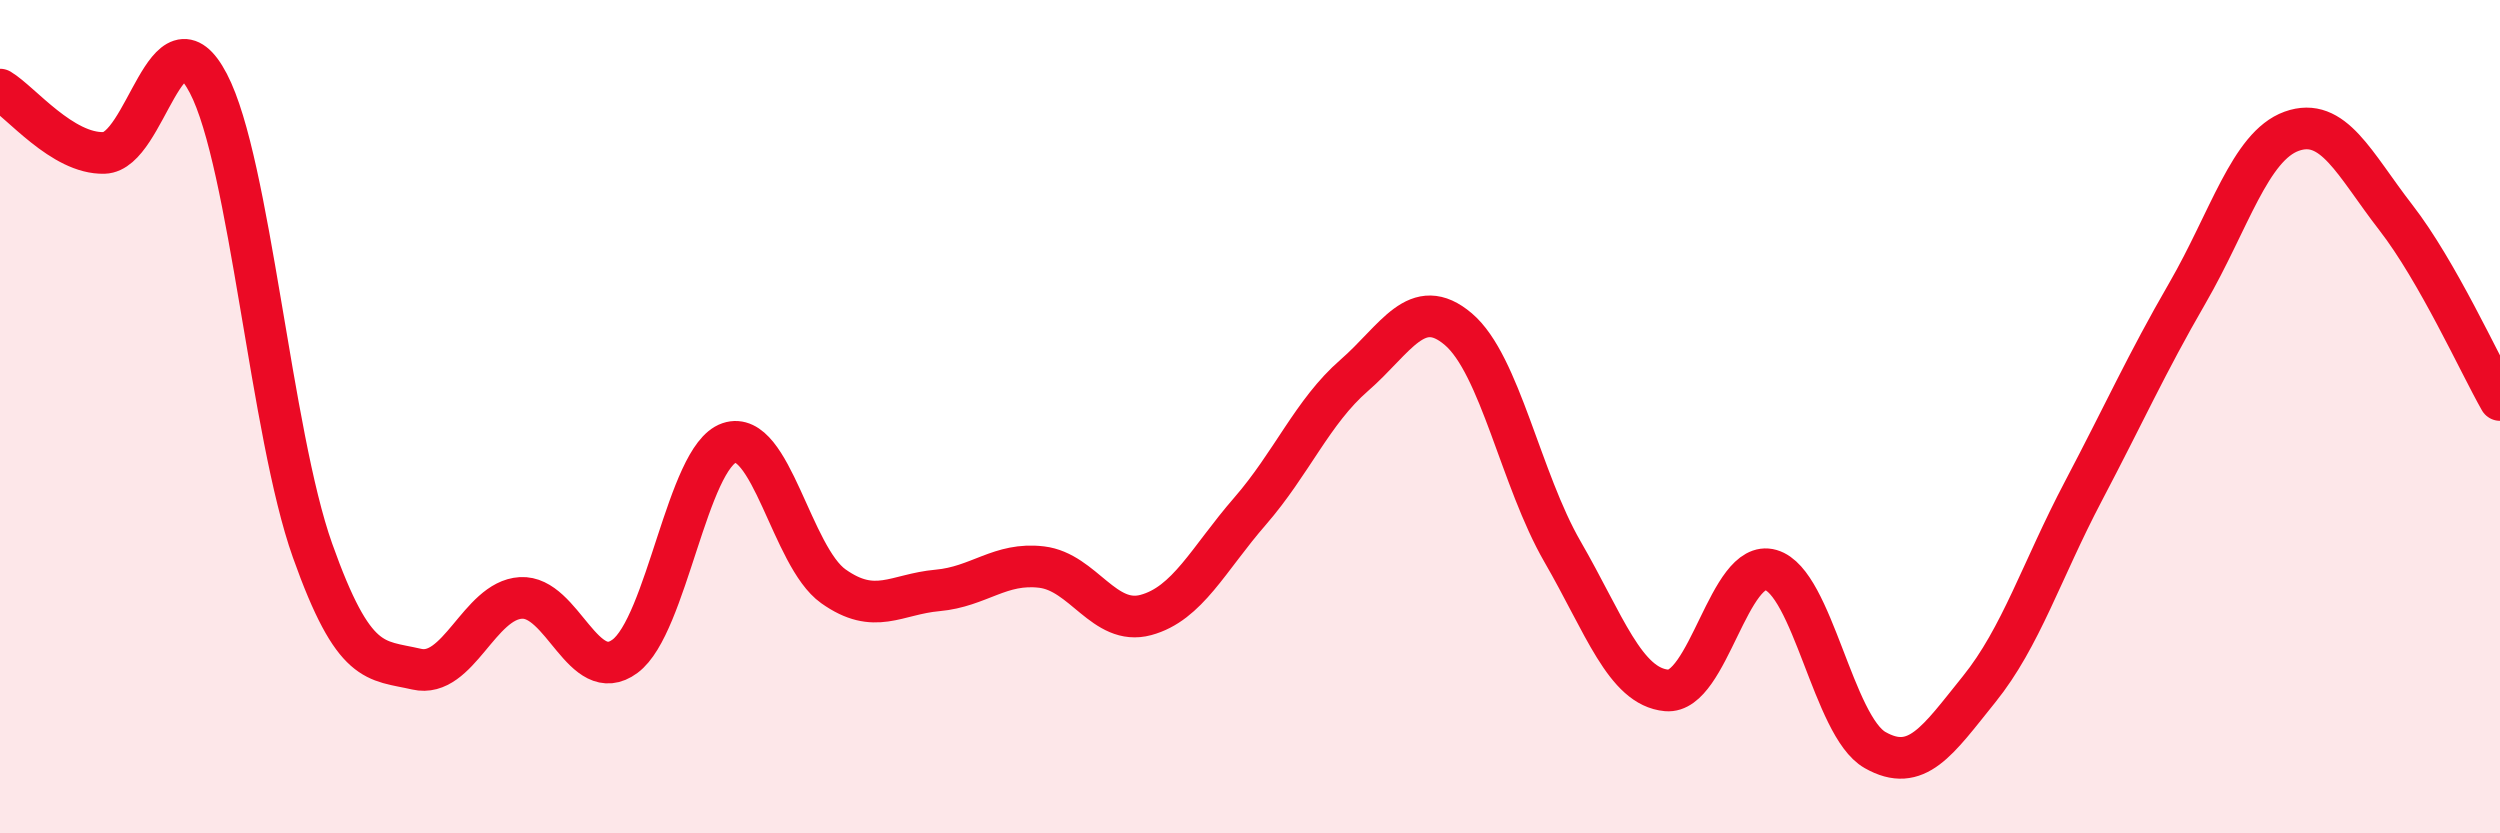
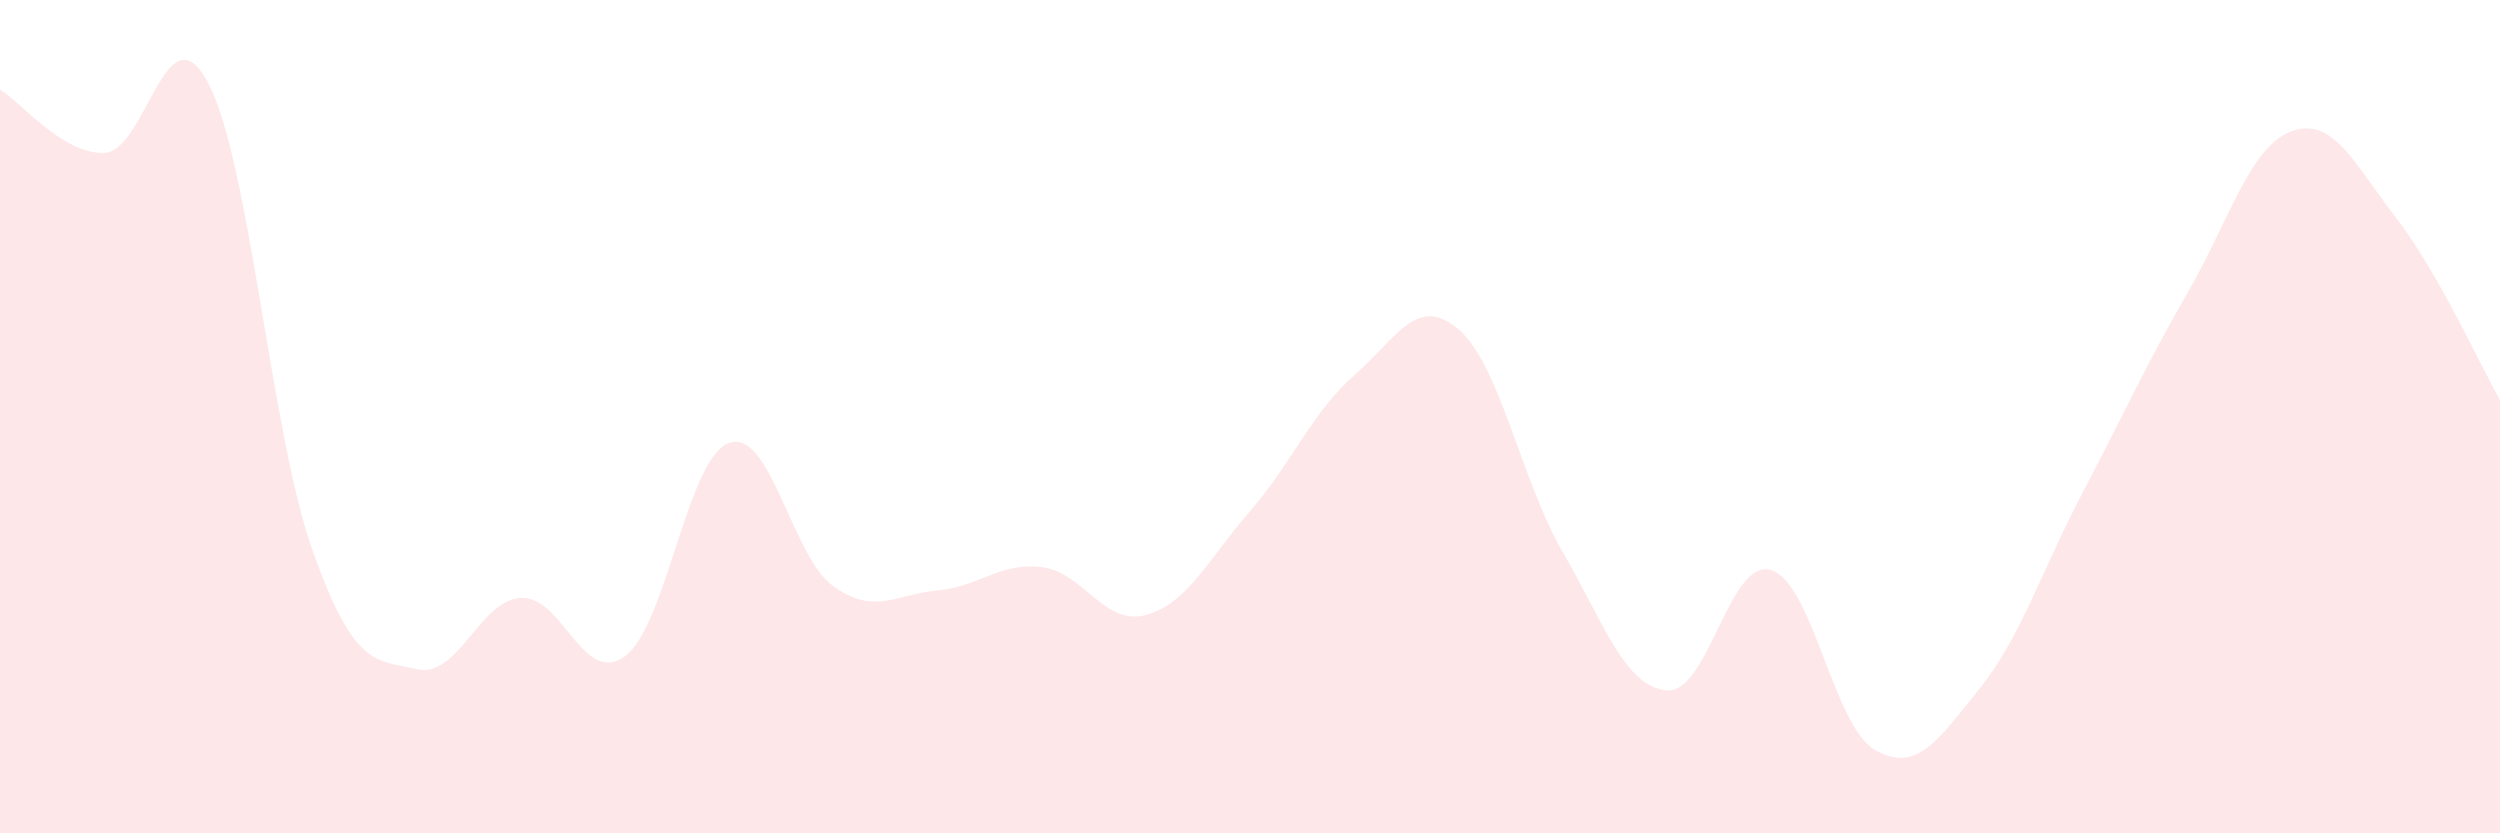
<svg xmlns="http://www.w3.org/2000/svg" width="60" height="20" viewBox="0 0 60 20">
  <path d="M 0,2.15 C 0.5,2.45 1.5,3.7 2.5,3.67 C 3.5,3.64 4,0.09 5,2 C 6,3.91 6.5,10.4 7.5,13.21 C 8.5,16.02 9,15.83 10,16.06 C 11,16.29 11.5,14.41 12.5,14.35 C 13.5,14.29 14,16.49 15,15.75 C 16,15.01 16.5,10.97 17.5,10.63 C 18.5,10.29 19,13.36 20,14.07 C 21,14.78 21.5,14.26 22.5,14.17 C 23.5,14.08 24,13.49 25,13.61 C 26,13.73 26.5,15.03 27.5,14.76 C 28.5,14.49 29,13.42 30,12.27 C 31,11.12 31.5,9.88 32.5,9.01 C 33.5,8.14 34,7.05 35,7.9 C 36,8.75 36.5,11.51 37.5,13.24 C 38.5,14.97 39,16.48 40,16.57 C 41,16.66 41.5,13.39 42.5,13.68 C 43.5,13.97 44,17.43 45,18 C 46,18.57 46.5,17.78 47.5,16.54 C 48.5,15.3 49,13.69 50,11.79 C 51,9.89 51.5,8.76 52.5,7.03 C 53.5,5.3 54,3.51 55,3.15 C 56,2.79 56.5,3.93 57.5,5.22 C 58.5,6.51 59.5,8.72 60,9.6L60 20L0 20Z" fill="#EB0A25" opacity="0.1" stroke-linecap="round" stroke-linejoin="round" />
-   <path d="M 0,2.15 C 0.5,2.45 1.5,3.7 2.5,3.67 C 3.5,3.64 4,0.09 5,2 C 6,3.91 6.5,10.4 7.5,13.21 C 8.5,16.02 9,15.83 10,16.06 C 11,16.29 11.5,14.41 12.5,14.35 C 13.5,14.29 14,16.49 15,15.75 C 16,15.01 16.5,10.97 17.5,10.63 C 18.5,10.29 19,13.36 20,14.07 C 21,14.78 21.5,14.26 22.5,14.17 C 23.5,14.08 24,13.49 25,13.61 C 26,13.73 26.5,15.03 27.5,14.76 C 28.5,14.49 29,13.42 30,12.27 C 31,11.12 31.5,9.88 32.5,9.01 C 33.5,8.14 34,7.05 35,7.9 C 36,8.75 36.5,11.51 37.5,13.24 C 38.5,14.97 39,16.48 40,16.57 C 41,16.66 41.5,13.39 42.5,13.68 C 43.5,13.97 44,17.43 45,18 C 46,18.57 46.5,17.78 47.5,16.54 C 48.5,15.3 49,13.69 50,11.79 C 51,9.89 51.5,8.76 52.5,7.03 C 53.5,5.3 54,3.51 55,3.15 C 56,2.79 56.5,3.93 57.5,5.22 C 58.5,6.51 59.5,8.72 60,9.6" stroke="#EB0A25" stroke-width="1" fill="none" stroke-linecap="round" stroke-linejoin="round" />
</svg>